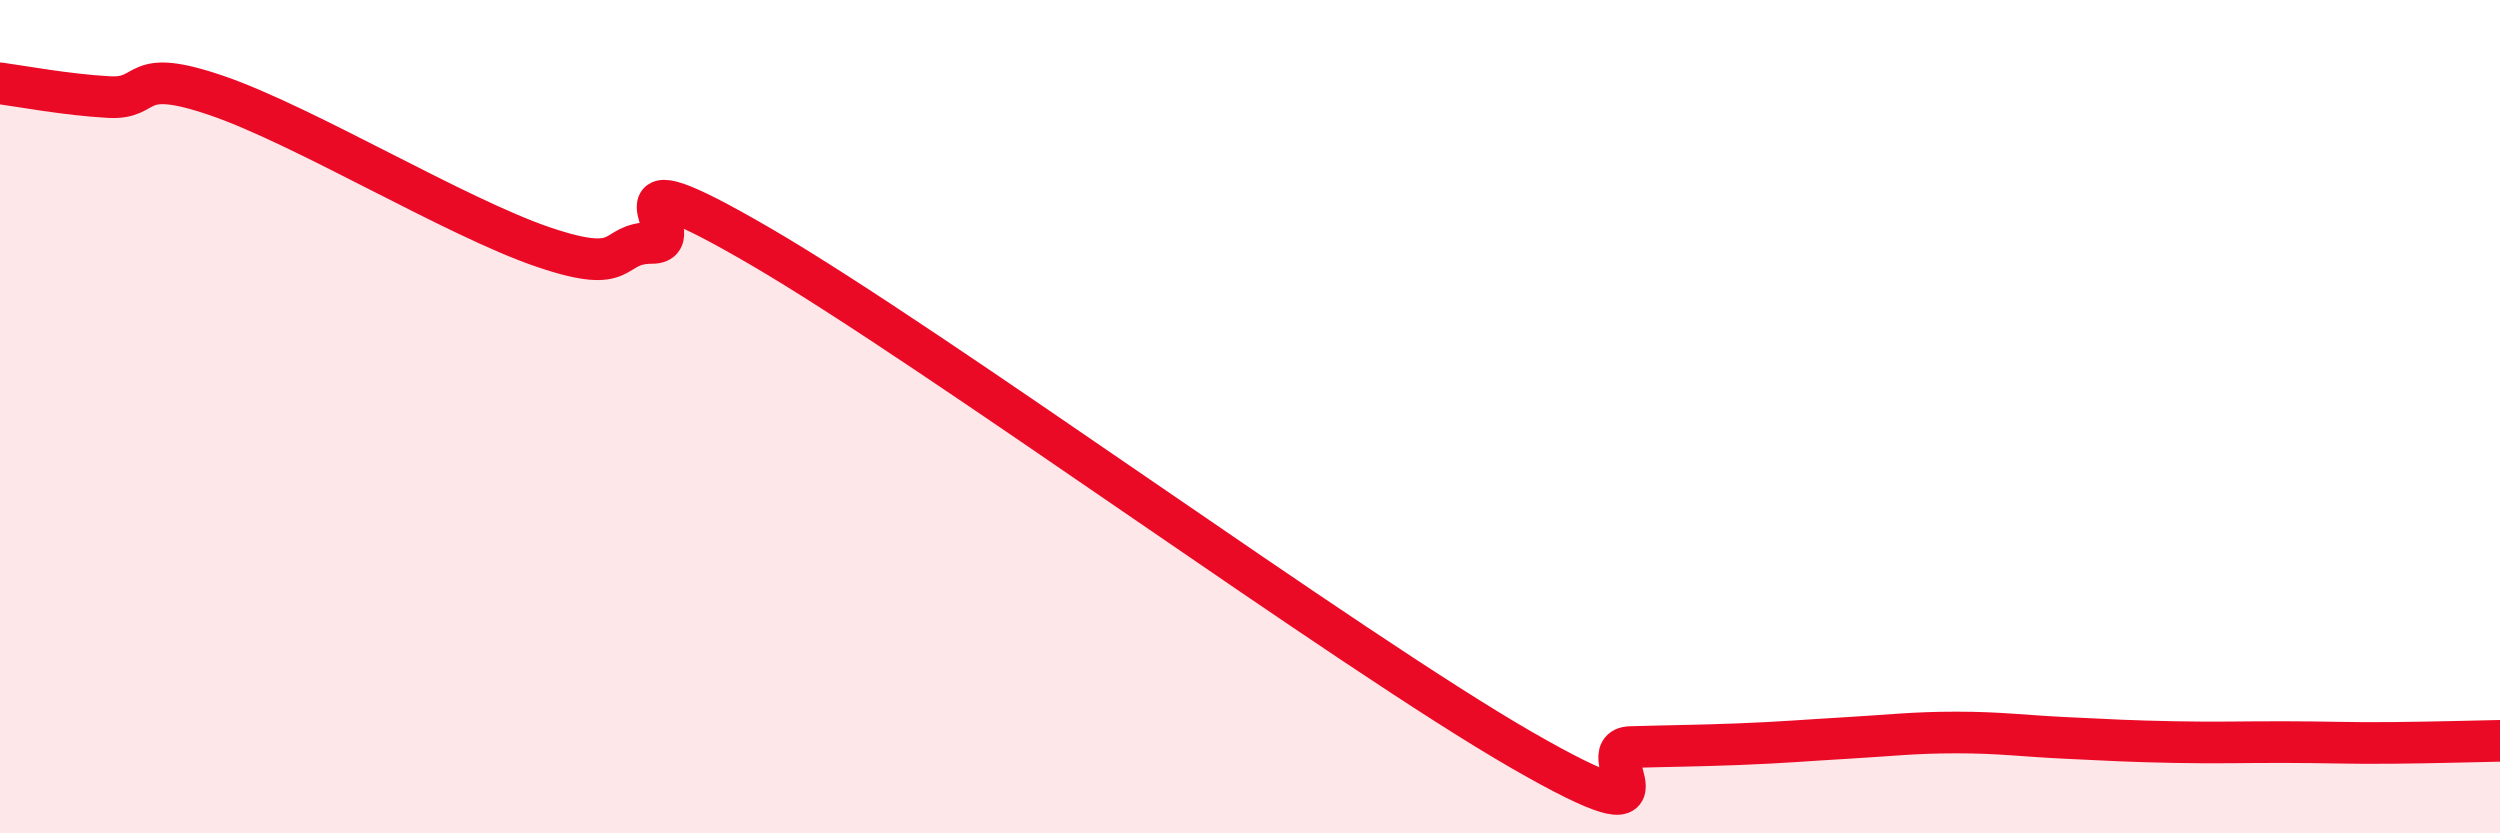
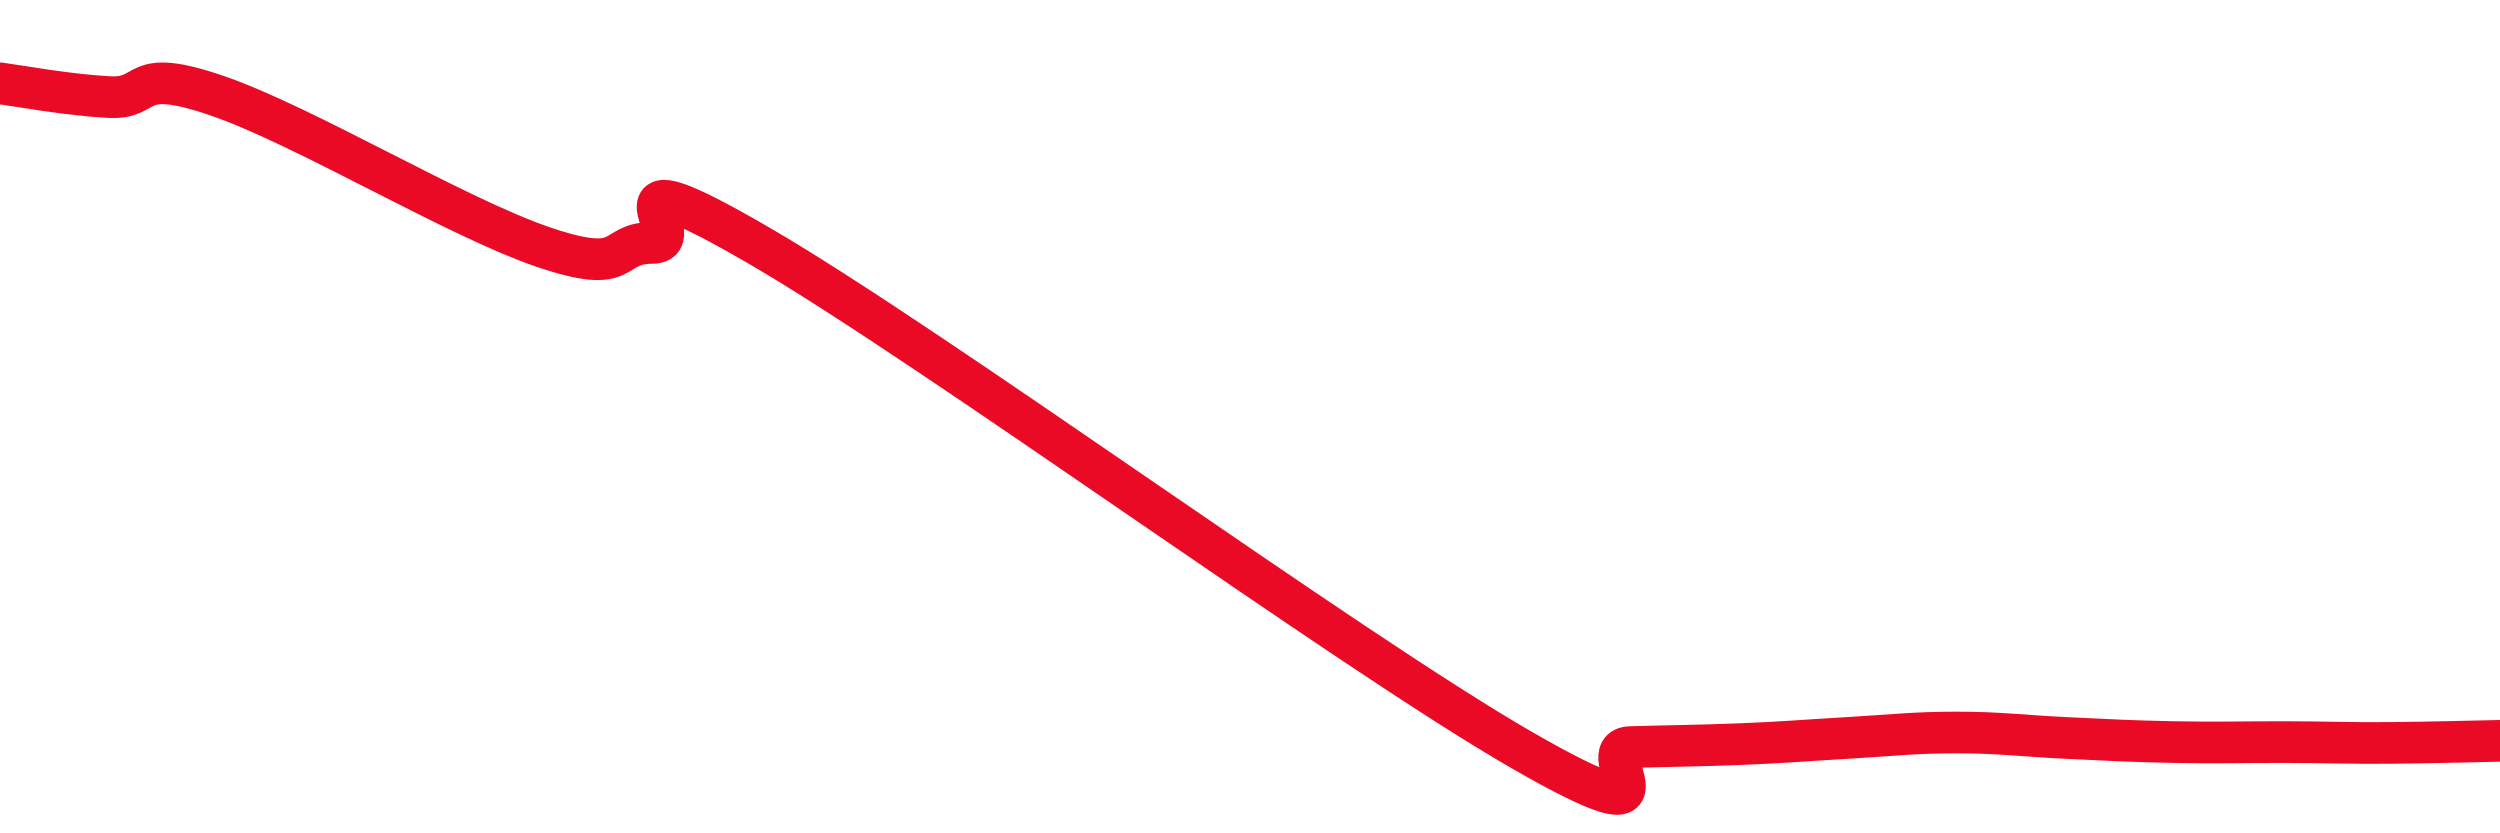
<svg xmlns="http://www.w3.org/2000/svg" width="60" height="20" viewBox="0 0 60 20">
-   <path d="M 0,2 C 0.52,2.07 1.57,2.27 2.61,2.33 C 3.65,2.39 3.13,1.58 5.22,2.3 C 7.31,3.02 10.95,5.22 13.04,5.93 C 15.13,6.64 14.61,5.83 15.65,5.83 C 16.69,5.83 14.09,3.49 18.26,5.92 C 22.43,8.35 32.35,15.6 36.52,18 C 40.69,20.4 38.09,17.96 39.13,17.93 C 40.17,17.9 40.7,17.9 41.74,17.86 C 42.78,17.82 43.31,17.77 44.35,17.71 C 45.39,17.65 45.92,17.58 46.96,17.58 C 48,17.58 48.53,17.66 49.57,17.71 C 50.61,17.76 51.13,17.79 52.17,17.81 C 53.21,17.83 53.74,17.81 54.78,17.81 C 55.82,17.81 56.35,17.84 57.39,17.83 C 58.43,17.82 59.48,17.79 60,17.78L60 20L0 20Z" fill="#EB0A25" opacity="0.1" stroke-linecap="round" stroke-linejoin="round" />
  <path d="M 0,2 C 0.52,2.07 1.57,2.27 2.61,2.33 C 3.65,2.39 3.13,1.58 5.22,2.3 C 7.31,3.02 10.95,5.22 13.04,5.93 C 15.13,6.64 14.61,5.83 15.65,5.83 C 16.69,5.83 14.09,3.49 18.26,5.92 C 22.43,8.35 32.35,15.6 36.52,18 C 40.69,20.4 38.09,17.96 39.13,17.93 C 40.17,17.9 40.7,17.9 41.74,17.86 C 42.78,17.82 43.31,17.77 44.35,17.71 C 45.39,17.65 45.92,17.58 46.96,17.58 C 48,17.58 48.53,17.66 49.57,17.71 C 50.61,17.76 51.13,17.79 52.17,17.81 C 53.21,17.83 53.74,17.81 54.78,17.81 C 55.82,17.81 56.35,17.84 57.39,17.83 C 58.43,17.82 59.48,17.79 60,17.78" stroke="#EB0A25" stroke-width="1" fill="none" stroke-linecap="round" stroke-linejoin="round" />
</svg>